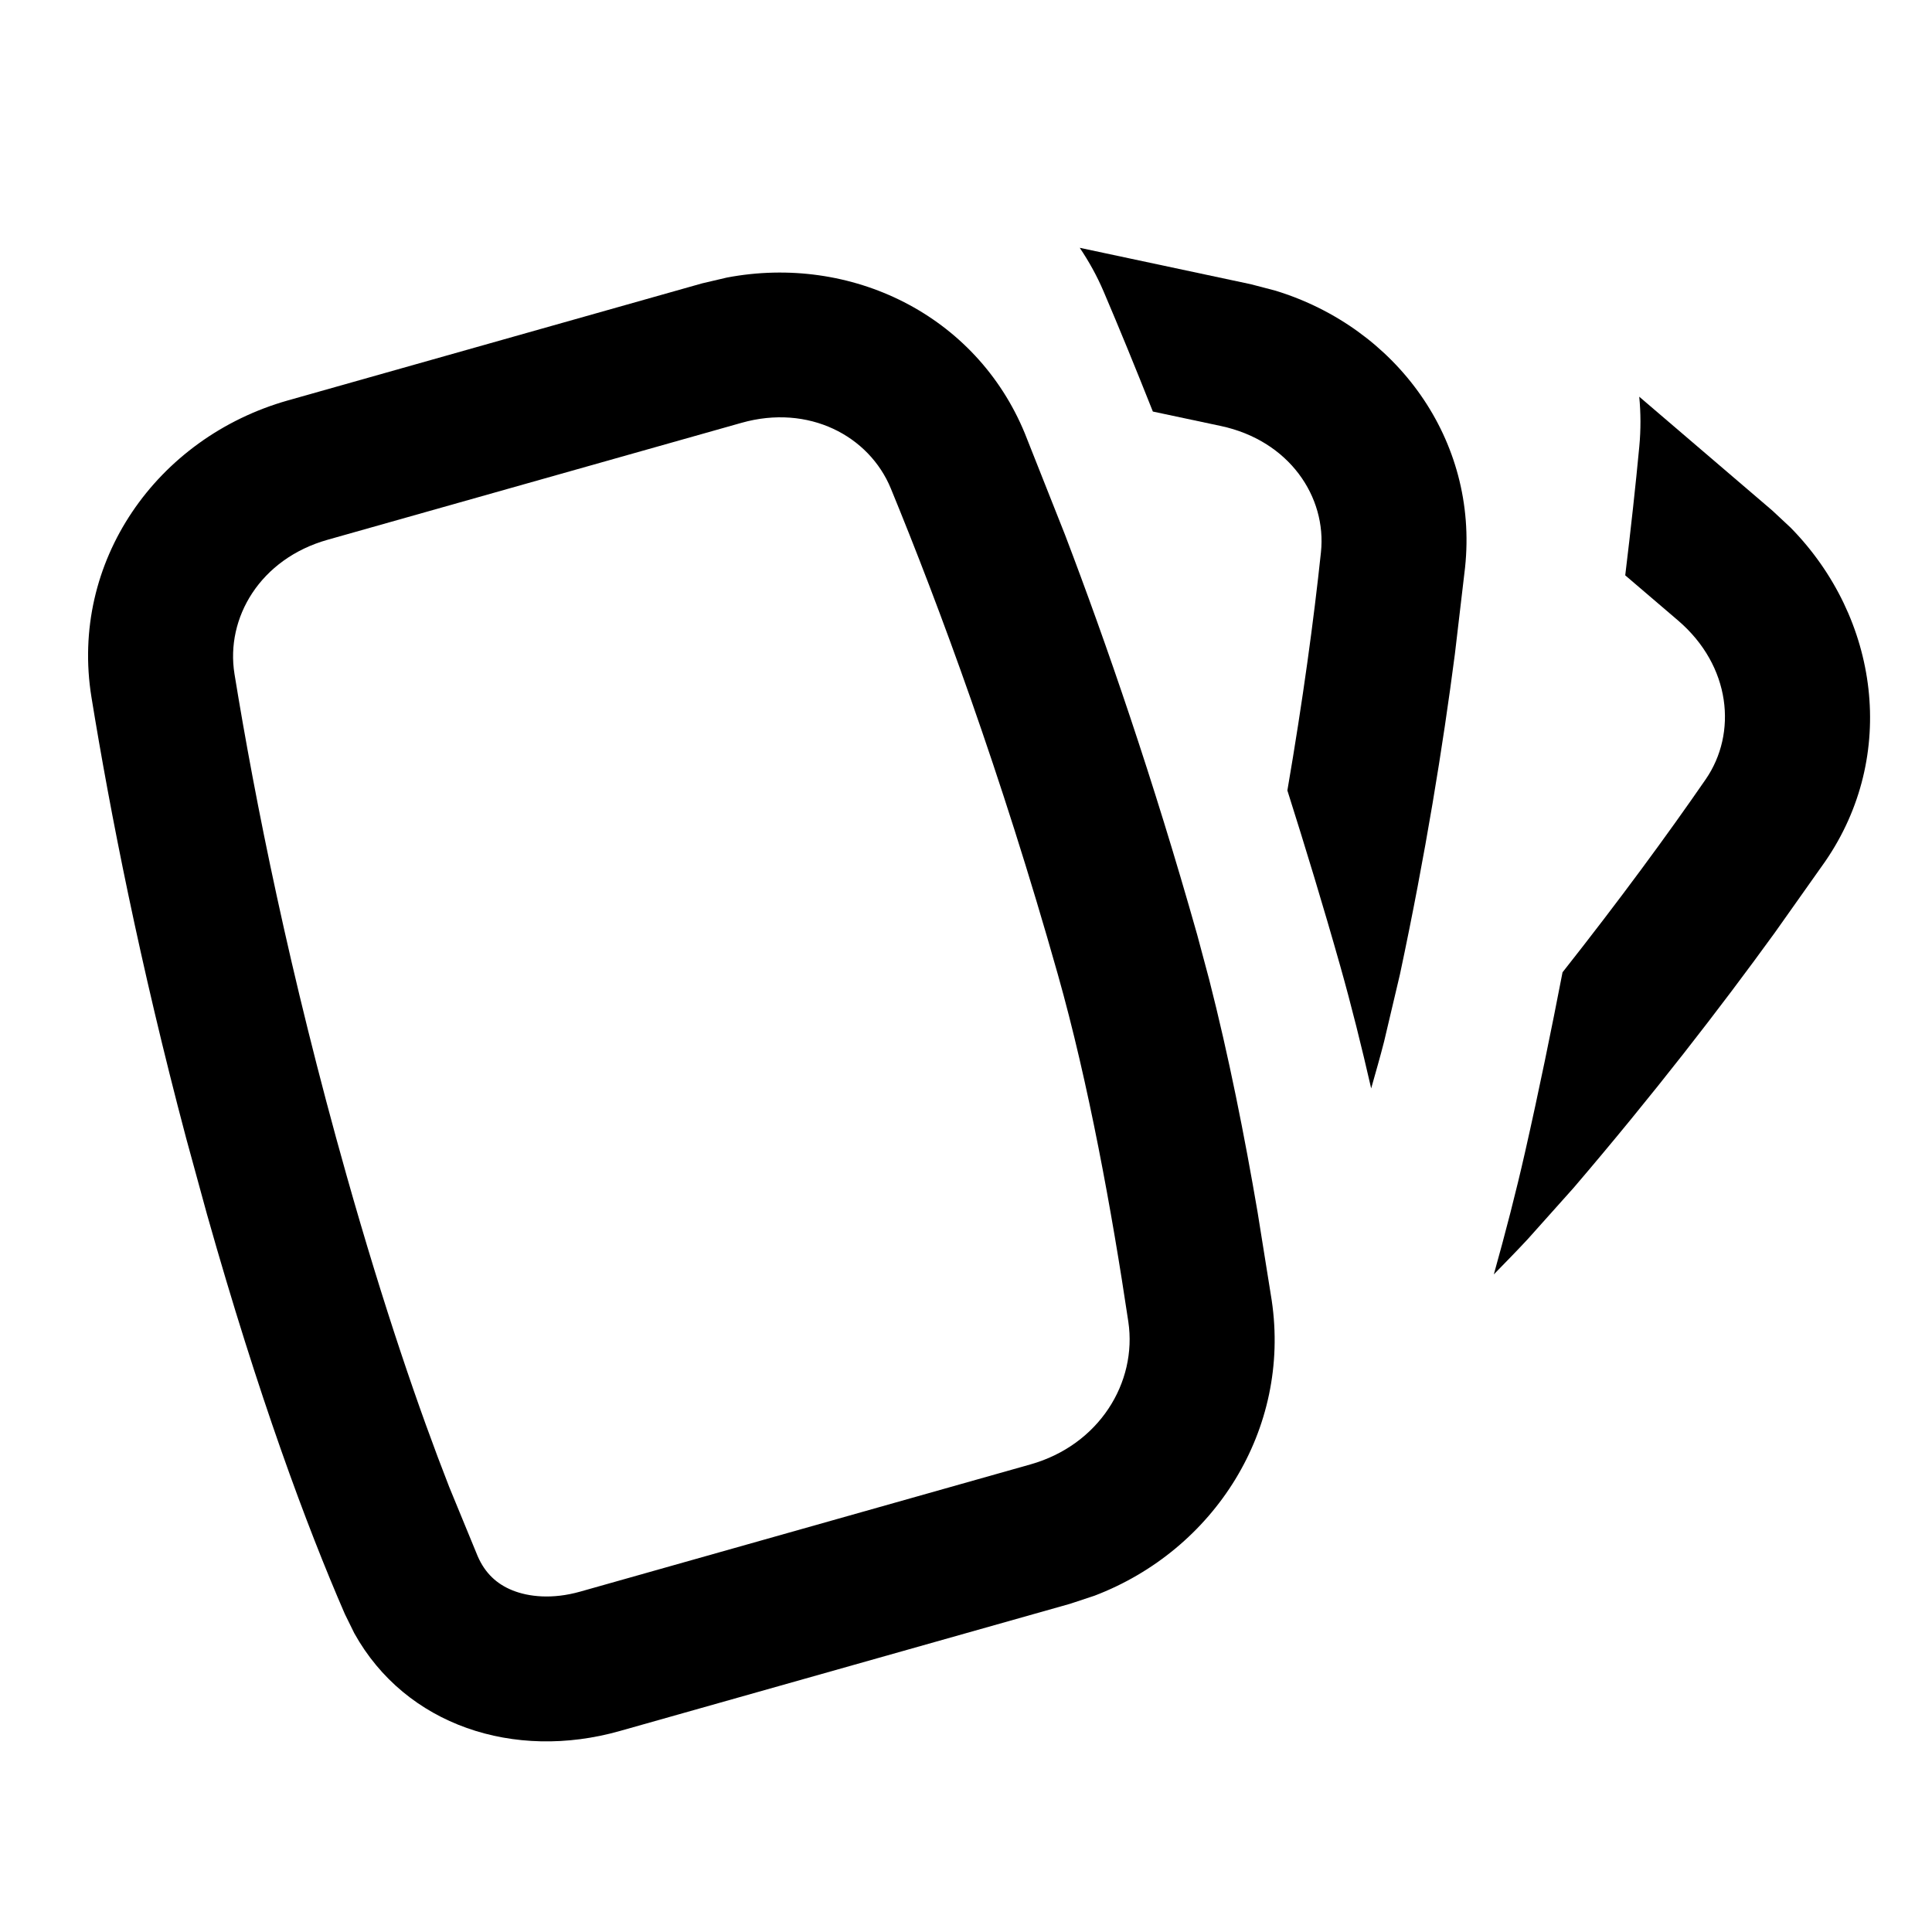
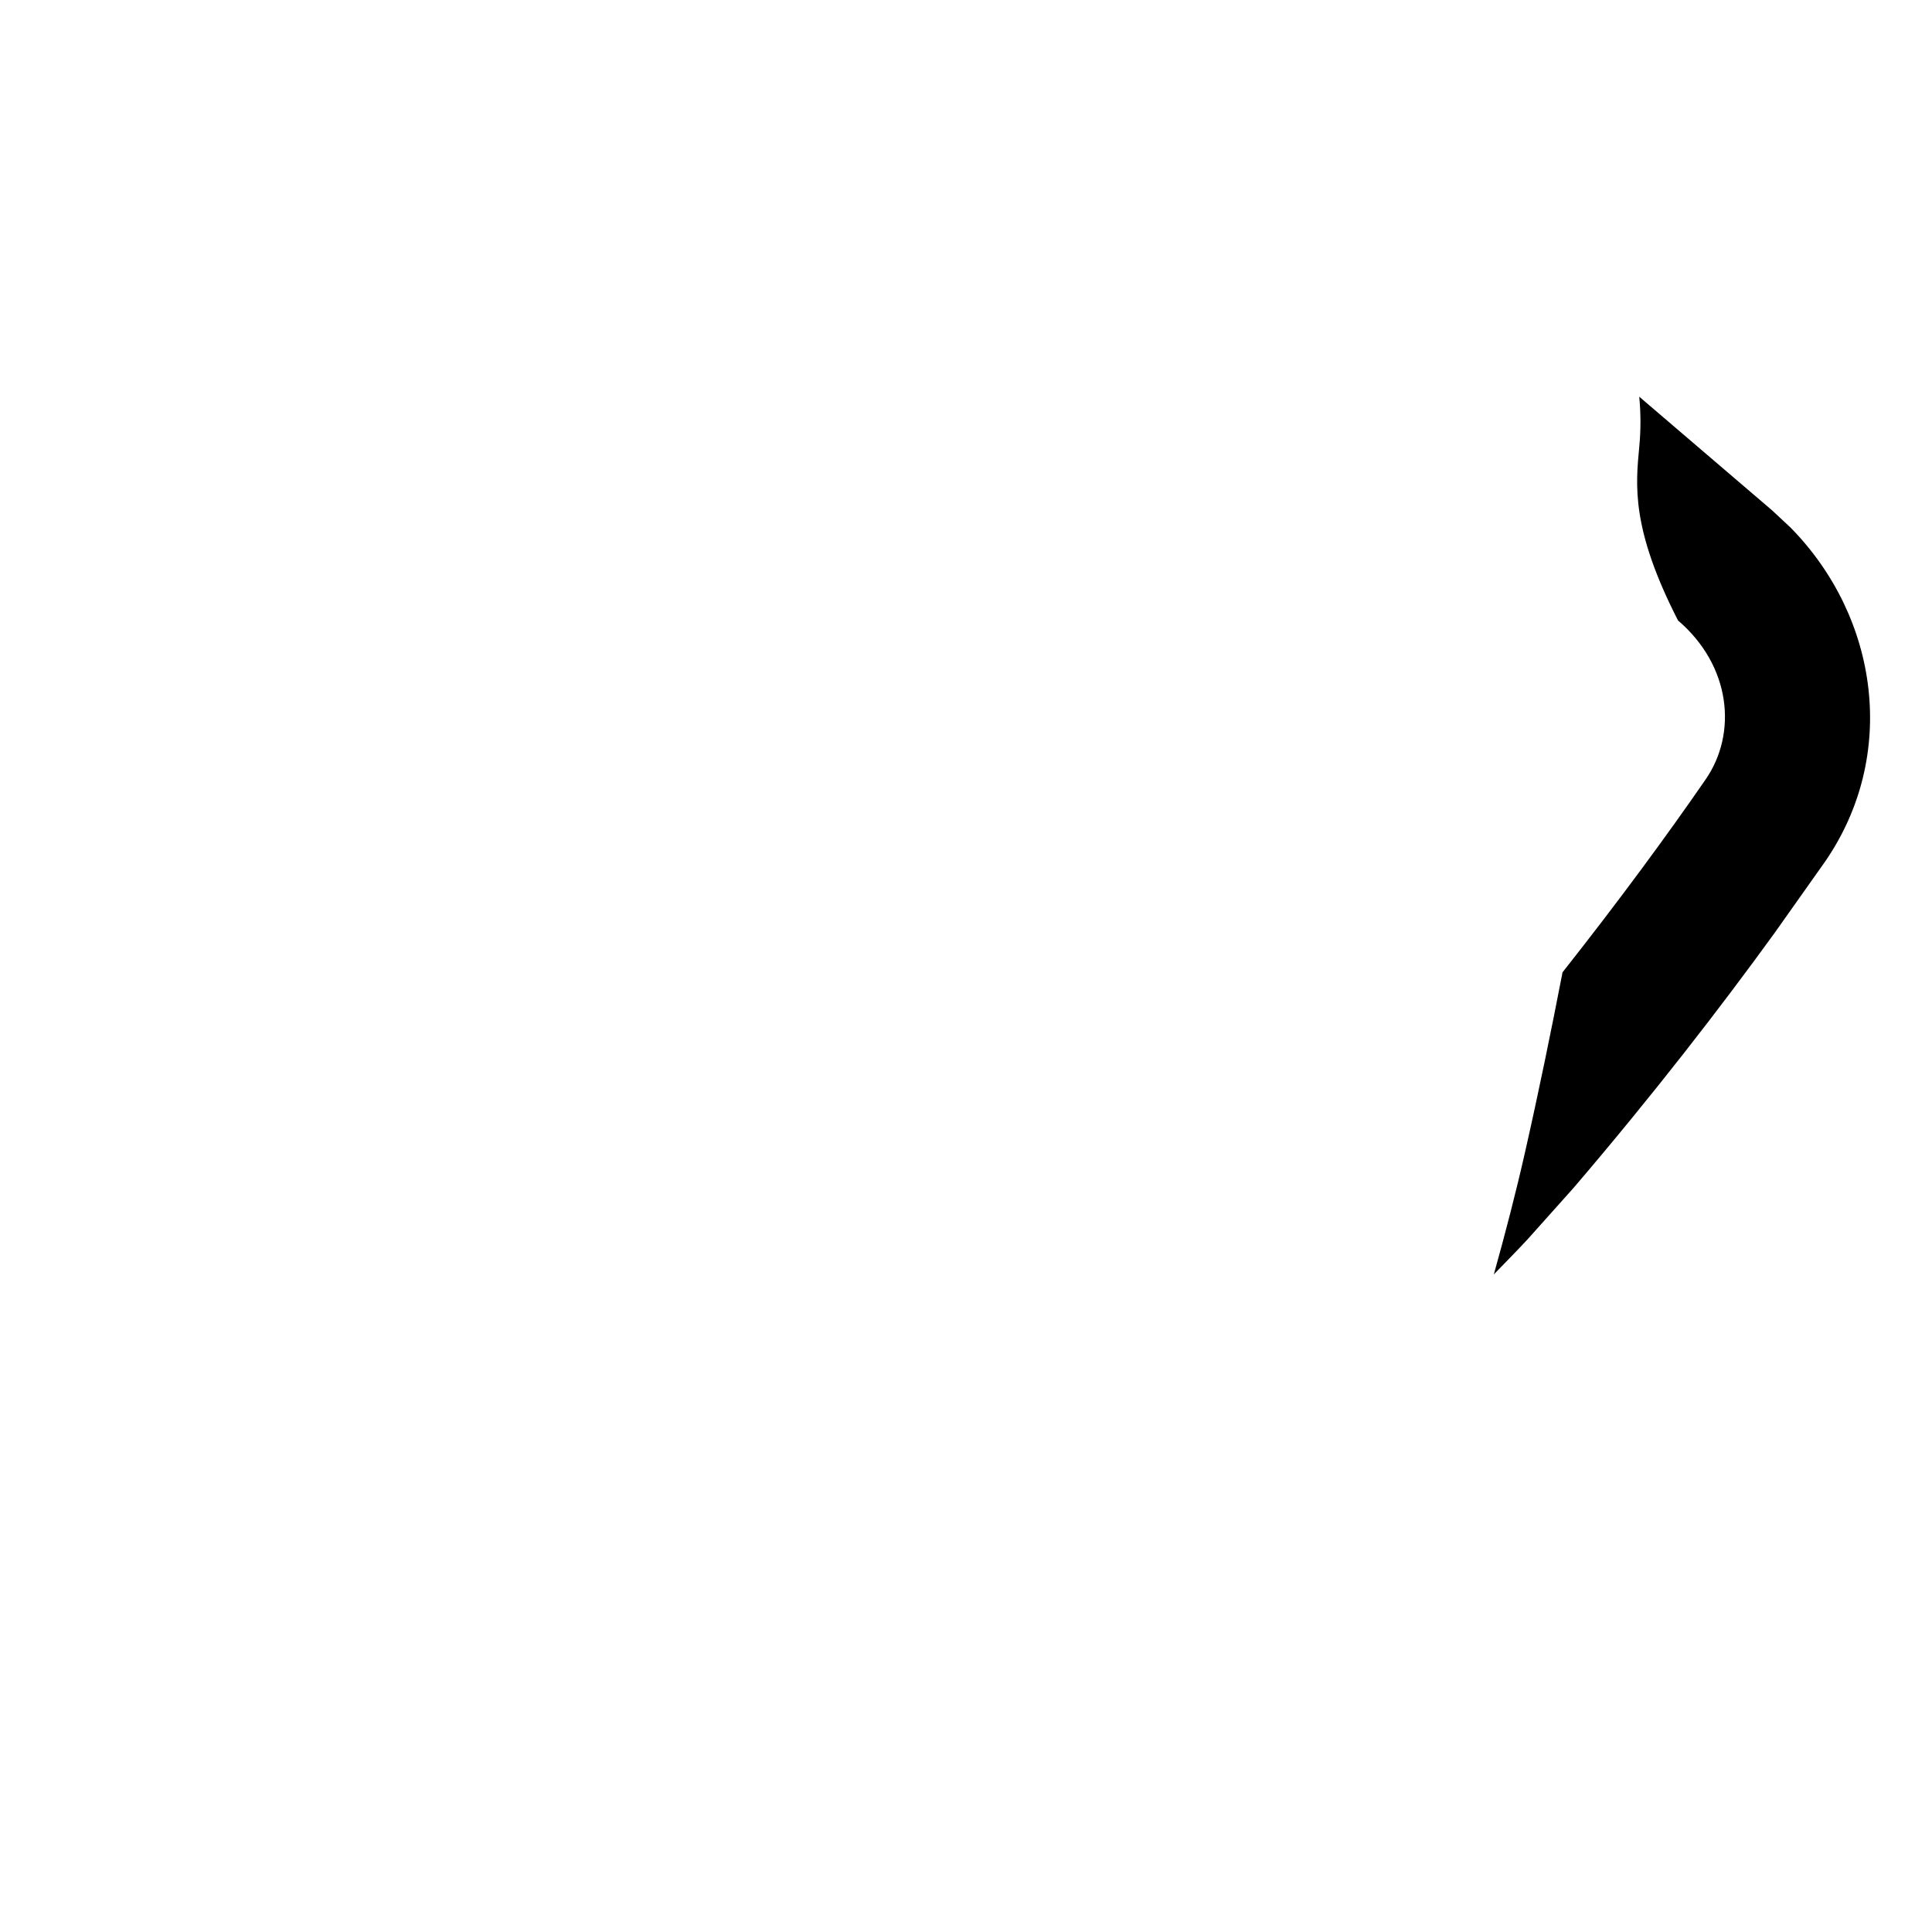
<svg xmlns="http://www.w3.org/2000/svg" width="64" height="64" viewBox="0 0 64 64" fill="none">
-   <path d="M35.443 53.129L20.524 57.344C17.042 58.328 13.439 57.167 11.736 54.102L11.422 53.463C10.15 50.534 8.564 46.266 6.859 40.234L6.166 37.702C4.629 31.903 3.647 26.893 3.03 23.098C2.303 18.619 5.176 14.497 9.542 13.263L23.258 9.387L24.077 9.195C28.188 8.414 32.334 10.426 33.951 14.361L35.276 17.705C36.66 21.335 38.202 25.81 39.659 30.966L35.04 32.271C33.154 25.598 31.122 20.106 29.511 16.184C28.792 14.436 26.788 13.378 24.563 14.007L10.847 17.882C8.623 18.511 7.466 20.462 7.768 22.328C8.448 26.513 9.593 32.255 11.478 38.929C12.719 43.32 13.882 46.703 14.882 49.261L15.824 51.551C16.073 52.124 16.464 52.474 16.968 52.679C17.514 52.901 18.301 52.984 19.218 52.725L34.137 48.51C36.403 47.869 37.678 45.804 37.377 43.782C36.833 40.133 36.061 35.882 35.04 32.271L39.659 30.966L40.057 32.454C40.7 34.968 41.231 37.645 41.66 40.159L42.127 43.076C42.764 47.354 40.233 51.344 36.256 52.86L35.443 53.129Z" fill="black" />
-   <path d="M41.438 9.416L42.255 9.63C46.255 10.856 48.981 14.57 48.532 18.8L48.195 21.665C47.799 24.713 47.221 28.303 46.376 32.272L45.85 34.502C45.718 35.02 45.568 35.536 45.422 36.055C45.106 34.673 44.767 33.311 44.398 32.003C43.825 29.976 43.232 28.036 42.646 26.185C43.161 23.186 43.522 20.523 43.758 18.295C43.953 16.461 42.71 14.595 40.44 14.111L38.19 13.633C37.612 12.177 37.068 10.848 36.561 9.661C36.34 9.142 36.071 8.659 35.768 8.209L41.438 9.416Z" fill="black" />
-   <path d="M58.705 16.908L59.321 17.483C62.25 20.47 62.874 25.035 60.461 28.538L58.794 30.894C56.99 33.383 54.768 36.261 52.131 39.345L50.604 41.053C50.24 41.445 49.861 41.829 49.485 42.216C49.867 40.85 50.22 39.49 50.52 38.163C50.986 36.106 51.392 34.117 51.761 32.209C53.645 29.822 55.234 27.657 56.505 25.814C57.551 24.295 57.35 22.062 55.586 20.553L53.838 19.059C54.026 17.503 54.183 16.076 54.304 14.791C54.357 14.231 54.354 13.679 54.302 13.141L58.705 16.908Z" fill="black" />
-   <ellipse cx="22.4" cy="33.6" fill="black" />
+   <path d="M58.705 16.908L59.321 17.483C62.25 20.47 62.874 25.035 60.461 28.538L58.794 30.894C56.99 33.383 54.768 36.261 52.131 39.345L50.604 41.053C50.24 41.445 49.861 41.829 49.485 42.216C49.867 40.85 50.22 39.49 50.52 38.163C50.986 36.106 51.392 34.117 51.761 32.209C53.645 29.822 55.234 27.657 56.505 25.814C57.551 24.295 57.35 22.062 55.586 20.553C54.026 17.503 54.183 16.076 54.304 14.791C54.357 14.231 54.354 13.679 54.302 13.141L58.705 16.908Z" fill="black" />
</svg>